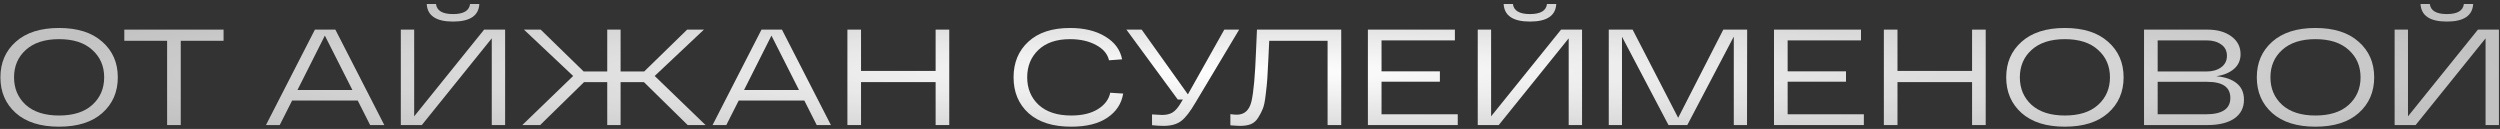
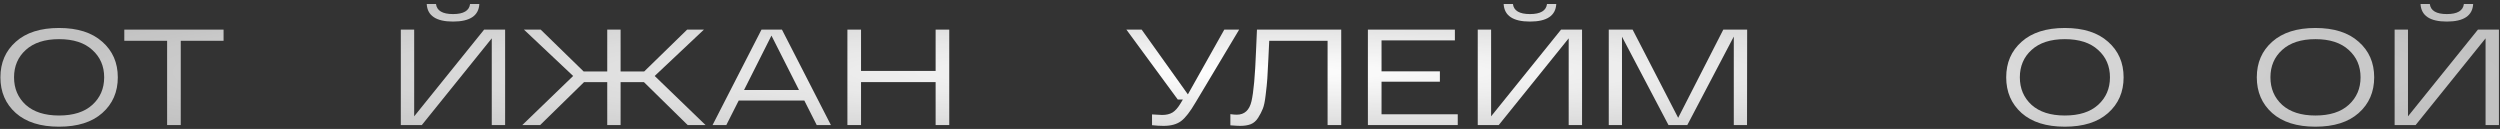
<svg xmlns="http://www.w3.org/2000/svg" width="446" height="23" viewBox="0 0 446 23" fill="none">
  <rect x="0" y="0" width="446" height="23" fill="#333333" stroke="none" />
  <path d="M2.822 20.169C0.99 18.531 0.074 16.407 0.074 13.796C0.074 11.185 0.99 9.069 2.822 7.447C4.655 5.81 7.225 4.991 10.533 4.991C13.841 4.991 16.412 5.81 18.244 7.447C20.093 9.069 21.017 11.185 21.017 13.796C21.017 16.407 20.093 18.531 18.244 20.169C16.412 21.791 13.841 22.602 10.533 22.602C7.225 22.602 4.655 21.791 2.822 20.169ZM4.598 8.907C3.203 10.172 2.506 11.802 2.506 13.796C2.506 15.791 3.203 17.428 4.598 18.71C6.009 19.974 7.987 20.607 10.533 20.607C13.095 20.607 15.074 19.974 16.468 18.71C17.879 17.428 18.584 15.791 18.584 13.796C18.584 11.802 17.879 10.172 16.468 8.907C15.074 7.626 13.095 6.985 10.533 6.985C7.987 6.985 6.009 7.626 4.598 8.907Z" fill="url(#paint0_radial_207_53)" />
  <path d="M22.176 7.277V5.283H39.884V7.277H32.246V22.31H29.814V7.277H22.176Z" fill="url(#paint1_radial_207_53)" />
-   <path d="M66.031 22.31L63.817 17.931H52.117L49.904 22.31H47.447L56.179 5.283H59.828L68.56 22.31H66.031ZM53.066 16.058H62.868L57.955 6.353L53.066 16.058Z" fill="url(#paint2_radial_207_53)" />
  <path d="M85.516 0.71C85.402 2.801 83.838 3.847 80.821 3.847C77.805 3.847 76.24 2.801 76.127 0.71H77.781C77.927 1.91 78.94 2.51 80.821 2.51C82.702 2.51 83.716 1.91 83.862 0.71H85.516ZM86.367 5.283H90.113V22.31H87.73V6.839L75.251 22.31H71.505V5.283H73.889V20.753L86.367 5.283Z" fill="url(#paint3_radial_207_53)" />
  <path d="M125.868 22.31H122.682L114.874 14.647H110.714V22.31H108.331V14.647H104.196L96.363 22.31H93.177L102.25 13.553L93.469 5.283H96.46L104.123 12.75H108.331V5.283H110.714V12.75H114.923L122.585 5.283H125.577L116.796 13.553L125.868 22.31Z" fill="url(#paint4_radial_207_53)" />
  <path d="M145.702 22.31L143.489 17.931H131.789L129.575 22.31H127.119L135.851 5.283H139.5L148.232 22.31H145.702ZM132.737 16.058H142.54L137.627 6.353L132.737 16.058Z" fill="url(#paint5_radial_207_53)" />
  <path d="M166.915 5.283H169.347V22.31H166.915V14.647H153.609V22.31H151.177V5.283H153.609V12.653H166.915V5.283Z" fill="url(#paint6_radial_207_53)" />
-   <path d="M198.066 16.545L200.376 16.691C200.084 18.491 199.144 19.926 197.555 20.996C195.966 22.066 193.817 22.602 191.109 22.602C187.833 22.602 185.295 21.799 183.495 20.193C181.712 18.572 180.82 16.439 180.82 13.796C180.82 11.169 181.703 9.045 183.471 7.423C185.239 5.801 187.712 4.991 190.89 4.991C193.42 4.991 195.52 5.501 197.19 6.523C198.86 7.529 199.857 8.883 200.182 10.585L197.847 10.755C197.587 9.62 196.817 8.712 195.536 8.031C194.255 7.334 192.706 6.985 190.89 6.985C188.474 6.985 186.593 7.626 185.247 8.907C183.917 10.172 183.252 11.802 183.252 13.796C183.252 15.791 183.933 17.428 185.295 18.71C186.674 19.974 188.612 20.607 191.109 20.607C193.071 20.607 194.66 20.226 195.876 19.464C197.093 18.701 197.822 17.729 198.066 16.545Z" fill="url(#paint7_radial_207_53)" />
  <path d="M218.414 5.283H221.065L213.306 18.247C212.333 19.918 211.465 21.037 210.703 21.604C209.941 22.172 208.895 22.456 207.565 22.456C206.917 22.456 206.235 22.415 205.522 22.334V20.412C206.462 20.477 207.062 20.51 207.322 20.51C208.068 20.51 208.684 20.364 209.171 20.072C209.657 19.78 210.144 19.229 210.63 18.418L211.019 17.761H210.119L200.949 5.283H203.673L211.919 16.837L218.414 5.283Z" fill="url(#paint8_radial_207_53)" />
  <path d="M224.241 5.283H239.274V22.31H236.841V7.277H226.431C226.398 7.991 226.35 9.012 226.285 10.342C226.204 12.012 226.139 13.237 226.09 14.015C226.041 14.777 225.944 15.742 225.798 16.91C225.668 18.061 225.498 18.888 225.287 19.391C225.093 19.893 224.817 20.428 224.46 20.996C224.104 21.564 223.658 21.953 223.122 22.164C222.604 22.358 221.979 22.456 221.249 22.456C220.925 22.456 220.341 22.423 219.498 22.358V20.364C219.936 20.428 220.317 20.461 220.641 20.461C222.02 20.461 222.895 19.658 223.268 18.053C223.641 16.447 223.909 13.496 224.071 9.199C224.136 7.512 224.193 6.207 224.241 5.283Z" fill="url(#paint9_radial_207_53)" />
  <path d="M244.032 22.31V5.283H259.551V7.204H246.465V12.726H256.875V14.575H246.465V20.388H260.062V22.31H244.032Z" fill="url(#paint10_radial_207_53)" />
  <path d="M277.64 0.71C277.527 2.801 275.962 3.847 272.946 3.847C269.929 3.847 268.364 2.801 268.251 0.71H269.905C270.051 1.91 271.064 2.51 272.946 2.51C274.827 2.51 275.84 1.91 275.986 0.71H277.64ZM278.492 5.283H282.237V22.31H279.854V6.839L267.375 22.31H263.629V5.283H266.013V20.753L278.492 5.283Z" fill="url(#paint11_radial_207_53)" />
  <path d="M307.436 5.283H311.693L311.668 22.31H309.309V6.523L301.014 22.31H297.658L289.363 6.547V22.31H287.003V5.283H291.26L299.385 21.02L307.436 5.283Z" fill="url(#paint12_radial_207_53)" />
-   <path d="M316.482 22.31V5.283H332.001V7.204H318.915V12.726H329.326V14.575H318.915V20.388H332.512V22.31H316.482Z" fill="url(#paint13_radial_207_53)" />
-   <path d="M351.818 5.283H354.25V22.31H351.818V14.647H338.512V22.31H336.08V5.283H338.512V12.653H351.818V5.283Z" fill="url(#paint14_radial_207_53)" />
  <path d="M360.656 20.169C358.824 18.531 357.907 16.407 357.907 13.796C357.907 11.185 358.824 9.069 360.656 7.447C362.488 5.81 365.059 4.991 368.367 4.991C371.675 4.991 374.245 5.81 376.078 7.447C377.926 9.069 378.851 11.185 378.851 13.796C378.851 16.407 377.926 18.531 376.078 20.169C374.245 21.791 371.675 22.602 368.367 22.602C365.059 22.602 362.488 21.791 360.656 20.169ZM362.432 8.907C361.037 10.172 360.34 11.802 360.34 13.796C360.34 15.791 361.037 17.428 362.432 18.71C363.842 19.974 365.821 20.607 368.367 20.607C370.929 20.607 372.907 19.974 374.302 18.71C375.713 17.428 376.418 15.791 376.418 13.796C376.418 11.802 375.713 10.172 374.302 8.907C372.907 7.626 370.929 6.985 368.367 6.985C365.821 6.985 363.842 7.626 362.432 8.907Z" fill="url(#paint15_radial_207_53)" />
-   <path d="M395.412 13.601C396.985 13.747 398.193 14.169 399.036 14.866C399.895 15.564 400.325 16.537 400.325 17.785C400.325 19.229 399.749 20.347 398.598 21.142C397.463 21.92 395.858 22.31 393.782 22.31H382.495V5.283H393.831C395.582 5.283 397.001 5.688 398.087 6.499C399.174 7.293 399.717 8.347 399.717 9.661C399.717 10.747 399.32 11.631 398.525 12.312C397.731 12.977 396.693 13.407 395.412 13.601ZM384.928 7.204V12.75H393.685C394.706 12.75 395.558 12.507 396.239 12.02C396.936 11.518 397.285 10.829 397.285 9.953C397.285 9.077 396.944 8.404 396.263 7.934C395.582 7.447 394.722 7.204 393.685 7.204H384.928ZM393.539 20.388C396.441 20.388 397.893 19.415 397.893 17.469C397.893 15.556 396.522 14.599 393.782 14.599H384.928V20.388H393.539Z" fill="url(#paint16_radial_207_53)" />
  <path d="M405.361 20.169C403.529 18.531 402.613 16.407 402.613 13.796C402.613 11.185 403.529 9.069 405.361 7.447C407.194 5.81 409.764 4.991 413.072 4.991C416.38 4.991 418.951 5.81 420.783 7.447C422.632 9.069 423.556 11.185 423.556 13.796C423.556 16.407 422.632 18.531 420.783 20.169C418.951 21.791 416.38 22.602 413.072 22.602C409.764 22.602 407.194 21.791 405.361 20.169ZM407.137 8.907C405.743 10.172 405.045 11.802 405.045 13.796C405.045 15.791 405.743 17.428 407.137 18.71C408.548 19.974 410.526 20.607 413.072 20.607C415.634 20.607 417.613 19.974 419.007 18.71C420.418 17.428 421.124 15.791 421.124 13.796C421.124 11.802 420.418 10.172 419.007 8.907C417.613 7.626 415.634 6.985 413.072 6.985C410.526 6.985 408.548 7.626 407.137 8.907Z" fill="url(#paint17_radial_207_53)" />
  <path d="M441.212 0.71C441.098 2.801 439.533 3.847 436.517 3.847C433.501 3.847 431.936 2.801 431.823 0.71H433.477C433.623 1.91 434.636 2.51 436.517 2.51C438.398 2.51 439.412 1.91 439.558 0.71H441.212ZM442.063 5.283H445.809V22.31H443.425V6.839L430.947 22.31H427.201V5.283H429.585V20.753L442.063 5.283Z" fill="url(#paint18_radial_207_53)" />
  <defs>
    <radialGradient id="paint0_radial_207_53" cx="0" cy="0" r="1" gradientUnits="userSpaceOnUse" gradientTransform="translate(223.5 12.81) rotate(90) scale(17.5 225)">
      <stop stop-color="white" />
      <stop offset="1" stop-color="white" stop-opacity="0.7" />
    </radialGradient>
    <radialGradient id="paint1_radial_207_53" cx="0" cy="0" r="1" gradientUnits="userSpaceOnUse" gradientTransform="translate(223.5 12.81) rotate(90) scale(17.5 225)">
      <stop stop-color="white" />
      <stop offset="1" stop-color="white" stop-opacity="0.7" />
    </radialGradient>
    <radialGradient id="paint2_radial_207_53" cx="0" cy="0" r="1" gradientUnits="userSpaceOnUse" gradientTransform="translate(223.5 12.81) rotate(90) scale(17.5 225)">
      <stop stop-color="white" />
      <stop offset="1" stop-color="white" stop-opacity="0.7" />
    </radialGradient>
    <radialGradient id="paint3_radial_207_53" cx="0" cy="0" r="1" gradientUnits="userSpaceOnUse" gradientTransform="translate(223.5 12.81) rotate(90) scale(17.5 225)">
      <stop stop-color="white" />
      <stop offset="1" stop-color="white" stop-opacity="0.7" />
    </radialGradient>
    <radialGradient id="paint4_radial_207_53" cx="0" cy="0" r="1" gradientUnits="userSpaceOnUse" gradientTransform="translate(223.5 12.81) rotate(90) scale(17.5 225)">
      <stop stop-color="white" />
      <stop offset="1" stop-color="white" stop-opacity="0.7" />
    </radialGradient>
    <radialGradient id="paint5_radial_207_53" cx="0" cy="0" r="1" gradientUnits="userSpaceOnUse" gradientTransform="translate(223.5 12.81) rotate(90) scale(17.5 225)">
      <stop stop-color="white" />
      <stop offset="1" stop-color="white" stop-opacity="0.7" />
    </radialGradient>
    <radialGradient id="paint6_radial_207_53" cx="0" cy="0" r="1" gradientUnits="userSpaceOnUse" gradientTransform="translate(223.5 12.81) rotate(90) scale(17.5 225)">
      <stop stop-color="white" />
      <stop offset="1" stop-color="white" stop-opacity="0.7" />
    </radialGradient>
    <radialGradient id="paint7_radial_207_53" cx="0" cy="0" r="1" gradientUnits="userSpaceOnUse" gradientTransform="translate(223.5 12.81) rotate(90) scale(17.5 225)">
      <stop stop-color="white" />
      <stop offset="1" stop-color="white" stop-opacity="0.7" />
    </radialGradient>
    <radialGradient id="paint8_radial_207_53" cx="0" cy="0" r="1" gradientUnits="userSpaceOnUse" gradientTransform="translate(223.5 12.81) rotate(90) scale(17.5 225)">
      <stop stop-color="white" />
      <stop offset="1" stop-color="white" stop-opacity="0.7" />
    </radialGradient>
    <radialGradient id="paint9_radial_207_53" cx="0" cy="0" r="1" gradientUnits="userSpaceOnUse" gradientTransform="translate(223.5 12.81) rotate(90) scale(17.5 225)">
      <stop stop-color="white" />
      <stop offset="1" stop-color="white" stop-opacity="0.7" />
    </radialGradient>
    <radialGradient id="paint10_radial_207_53" cx="0" cy="0" r="1" gradientUnits="userSpaceOnUse" gradientTransform="translate(223.5 12.81) rotate(90) scale(17.5 225)">
      <stop stop-color="white" />
      <stop offset="1" stop-color="white" stop-opacity="0.7" />
    </radialGradient>
    <radialGradient id="paint11_radial_207_53" cx="0" cy="0" r="1" gradientUnits="userSpaceOnUse" gradientTransform="translate(223.5 12.81) rotate(90) scale(17.5 225)">
      <stop stop-color="white" />
      <stop offset="1" stop-color="white" stop-opacity="0.7" />
    </radialGradient>
    <radialGradient id="paint12_radial_207_53" cx="0" cy="0" r="1" gradientUnits="userSpaceOnUse" gradientTransform="translate(223.5 12.81) rotate(90) scale(17.5 225)">
      <stop stop-color="white" />
      <stop offset="1" stop-color="white" stop-opacity="0.7" />
    </radialGradient>
    <radialGradient id="paint13_radial_207_53" cx="0" cy="0" r="1" gradientUnits="userSpaceOnUse" gradientTransform="translate(223.5 12.81) rotate(90) scale(17.5 225)">
      <stop stop-color="white" />
      <stop offset="1" stop-color="white" stop-opacity="0.7" />
    </radialGradient>
    <radialGradient id="paint14_radial_207_53" cx="0" cy="0" r="1" gradientUnits="userSpaceOnUse" gradientTransform="translate(223.5 12.81) rotate(90) scale(17.5 225)">
      <stop stop-color="white" />
      <stop offset="1" stop-color="white" stop-opacity="0.7" />
    </radialGradient>
    <radialGradient id="paint15_radial_207_53" cx="0" cy="0" r="1" gradientUnits="userSpaceOnUse" gradientTransform="translate(223.5 12.81) rotate(90) scale(17.5 225)">
      <stop stop-color="white" />
      <stop offset="1" stop-color="white" stop-opacity="0.7" />
    </radialGradient>
    <radialGradient id="paint16_radial_207_53" cx="0" cy="0" r="1" gradientUnits="userSpaceOnUse" gradientTransform="translate(223.5 12.81) rotate(90) scale(17.5 225)">
      <stop stop-color="white" />
      <stop offset="1" stop-color="white" stop-opacity="0.7" />
    </radialGradient>
    <radialGradient id="paint17_radial_207_53" cx="0" cy="0" r="1" gradientUnits="userSpaceOnUse" gradientTransform="translate(223.5 12.81) rotate(90) scale(17.5 225)">
      <stop stop-color="white" />
      <stop offset="1" stop-color="white" stop-opacity="0.7" />
    </radialGradient>
    <radialGradient id="paint18_radial_207_53" cx="0" cy="0" r="1" gradientUnits="userSpaceOnUse" gradientTransform="translate(223.5 12.81) rotate(90) scale(17.5 225)">
      <stop stop-color="white" />
      <stop offset="1" stop-color="white" stop-opacity="0.7" />
    </radialGradient>
  </defs>
</svg>